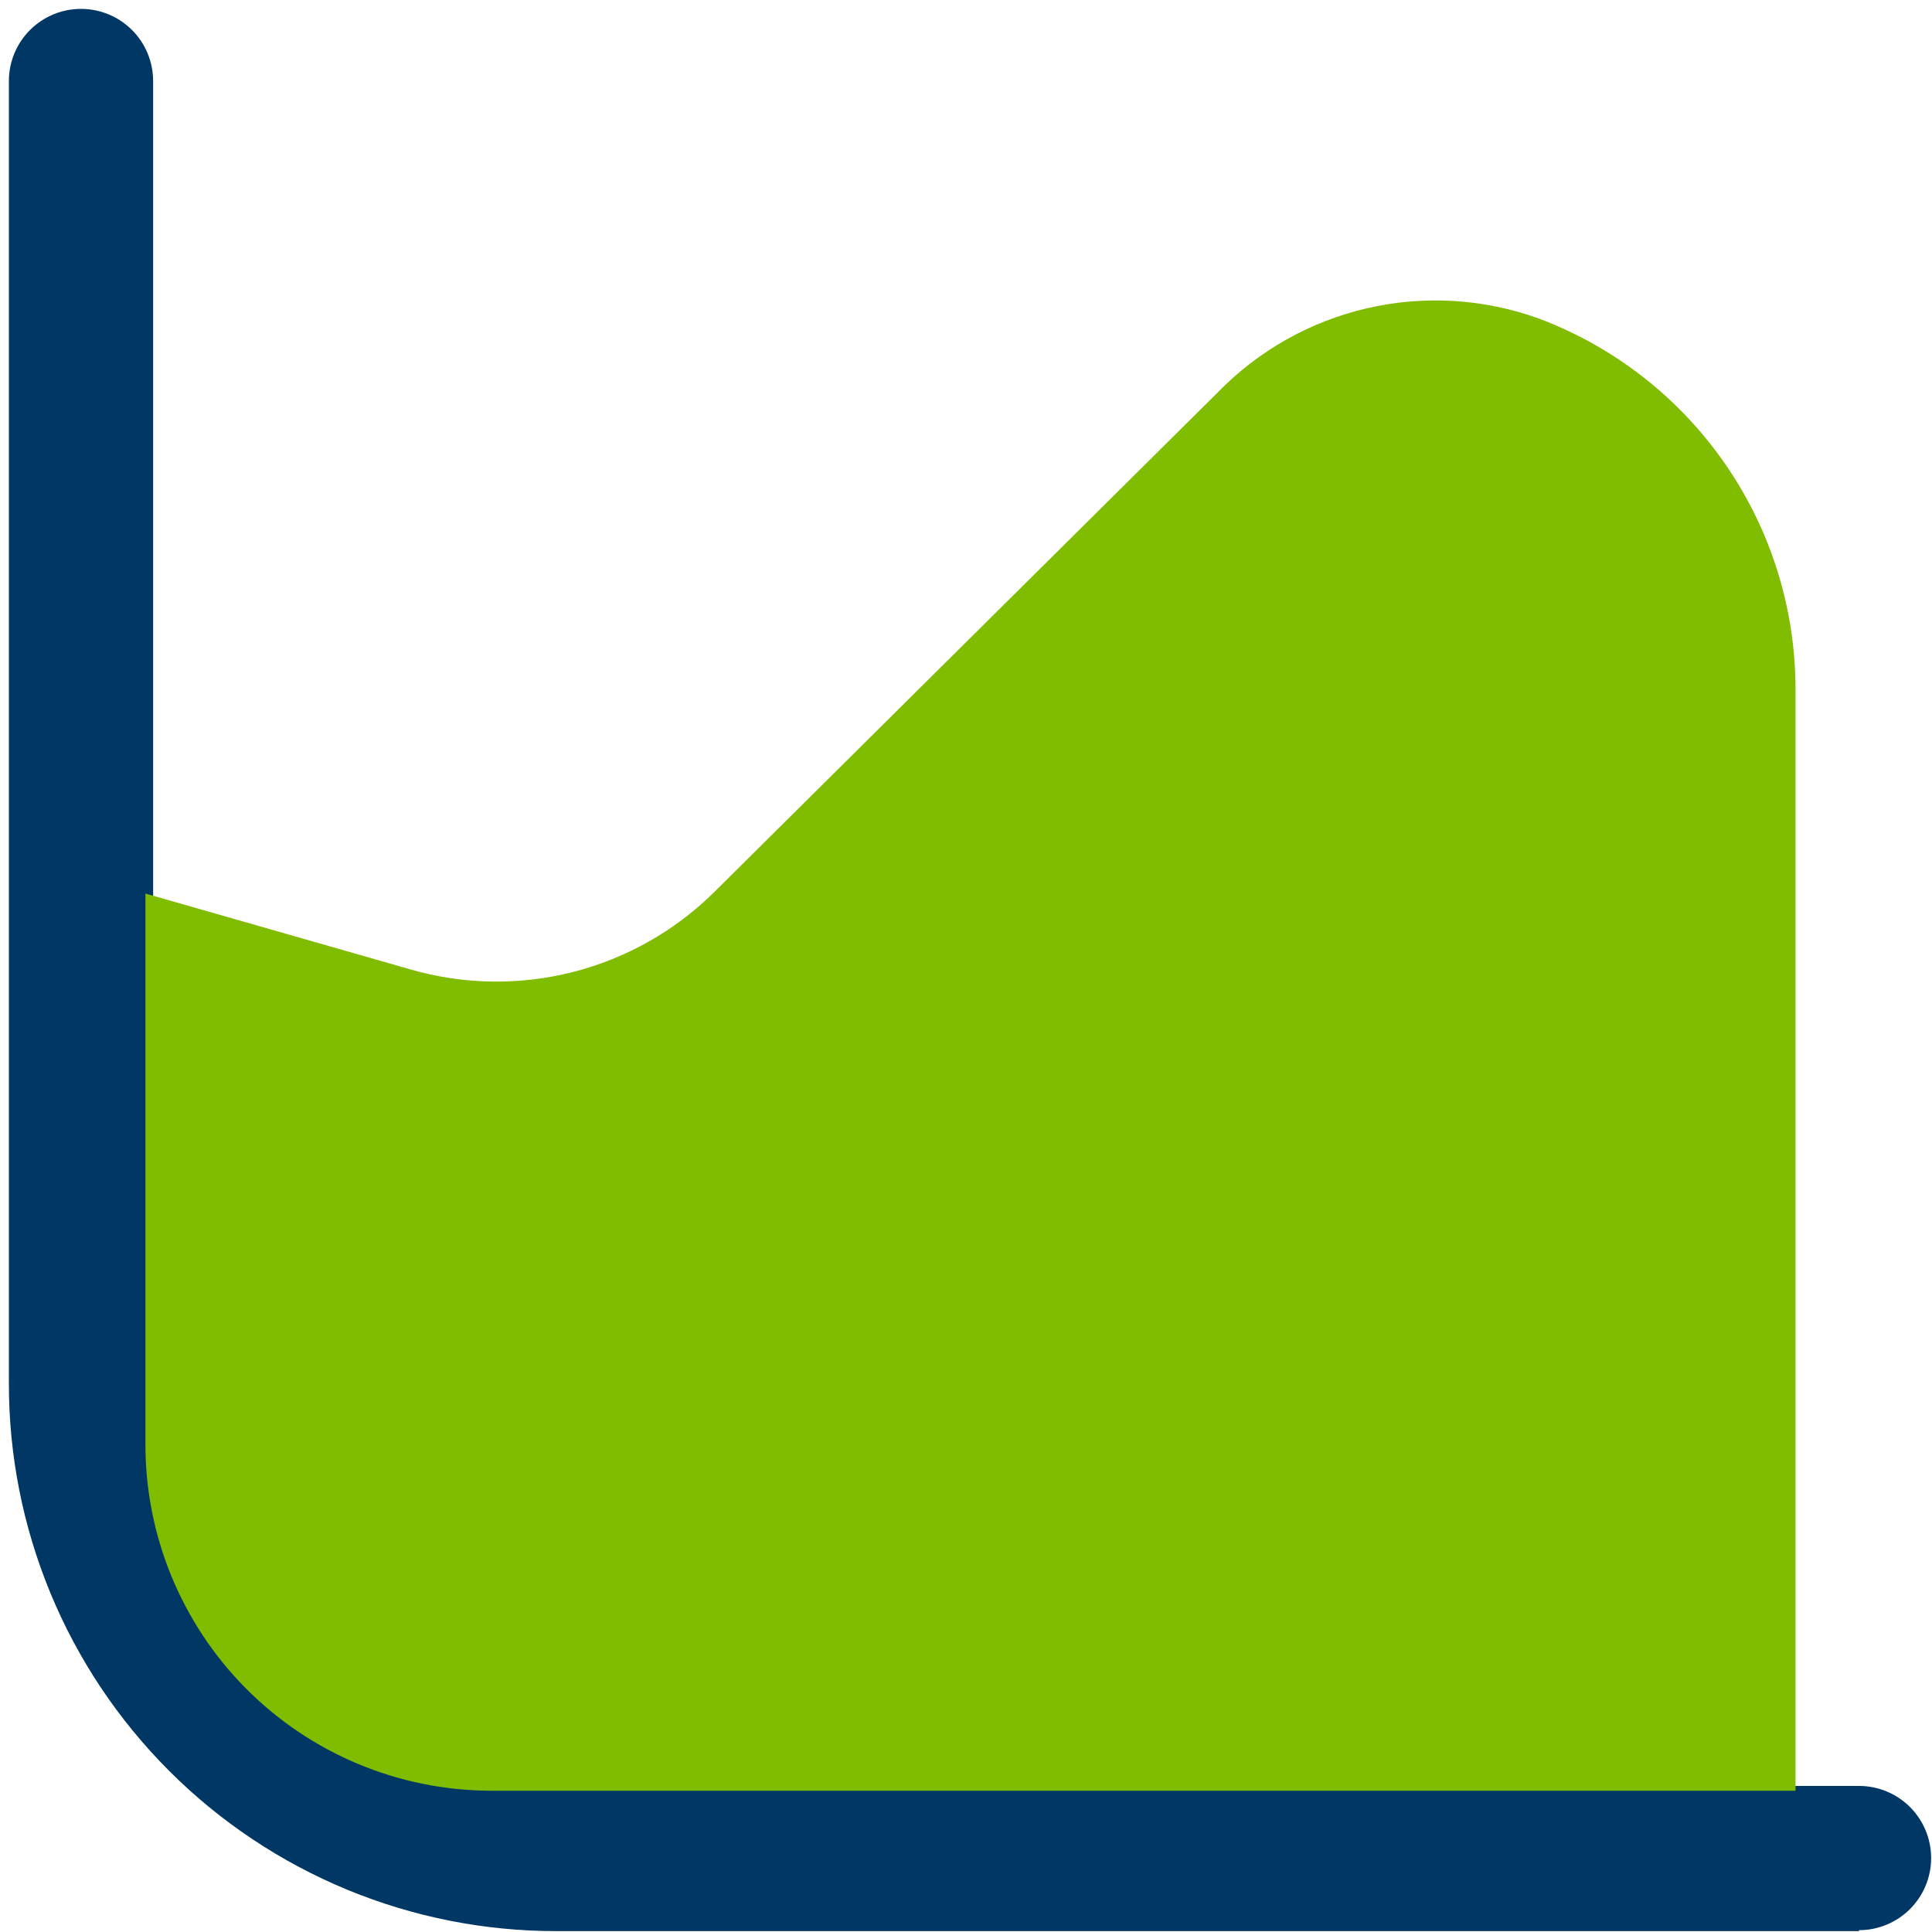
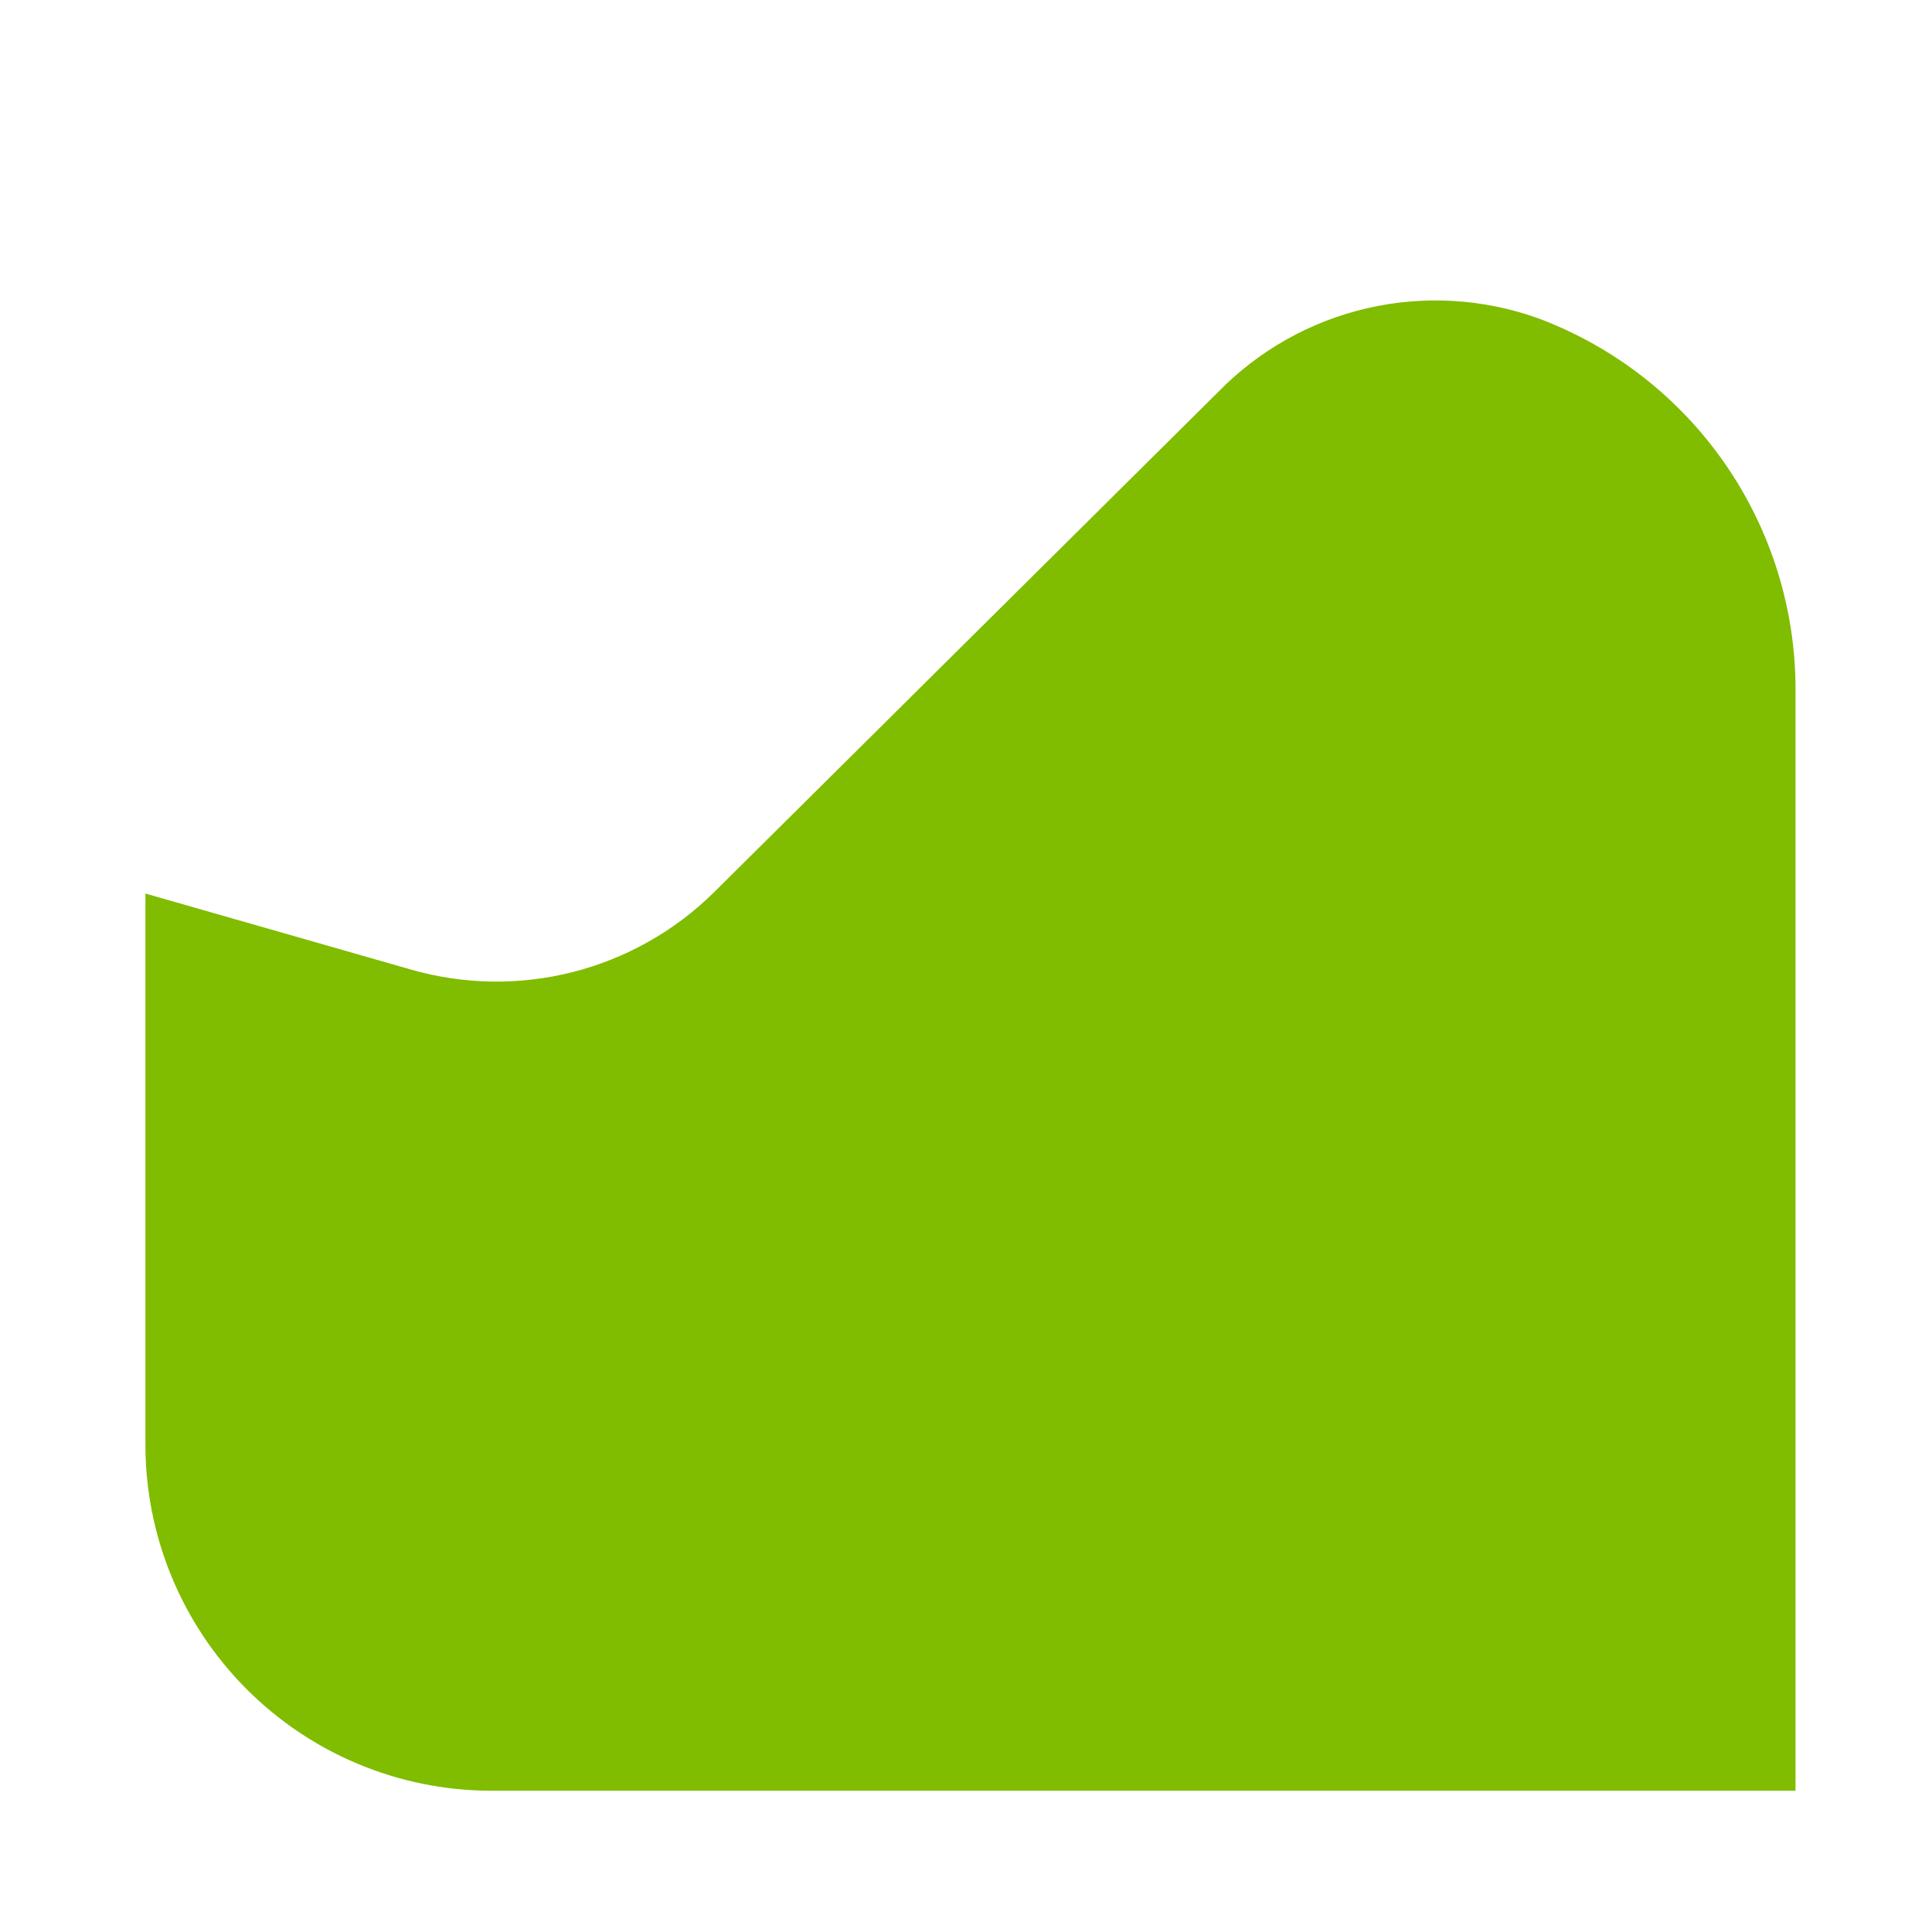
<svg xmlns="http://www.w3.org/2000/svg" width="152" height="152" viewBox="0 0 152 152" fill="none">
-   <path d="M146.258 151.931H43.822C38.156 151.941 32.544 150.833 27.308 148.669C22.072 146.505 17.314 143.329 13.307 139.323C9.301 135.317 6.125 130.559 3.962 125.323C1.798 120.086 0.689 114.474 0.699 108.808V6.373C0.699 4.868 1.297 3.425 2.361 2.361C3.425 1.296 4.868 0.699 6.373 0.699C7.878 0.699 9.321 1.296 10.386 2.361C11.45 3.425 12.047 4.868 12.047 6.373V108.808C12.067 117.223 15.424 125.285 21.381 131.228C27.337 137.17 35.408 140.508 43.822 140.508H146.258C147.763 140.508 149.206 141.105 150.27 142.169C151.334 143.234 151.932 144.677 151.932 146.182C151.932 147.686 151.334 149.13 150.27 150.194C149.206 151.258 147.763 151.856 146.258 151.856V151.931Z" fill="#003764" />
  <path d="M121.063 25.059C116.738 23.496 112.053 23.215 107.571 24.248C103.089 25.281 99 27.585 95.795 30.884L56.152 70.224C53.074 73.256 49.244 75.414 45.056 76.478C40.868 77.541 36.473 77.472 32.321 76.277L11.441 70.3V113.574C11.42 120.785 14.26 127.709 19.337 132.828C24.415 137.948 31.315 140.845 38.525 140.885H141.263V54.261C141.269 47.916 139.338 41.721 135.728 36.503C132.119 31.284 127.003 27.292 121.063 25.059Z" fill="#80BC00" />
</svg>